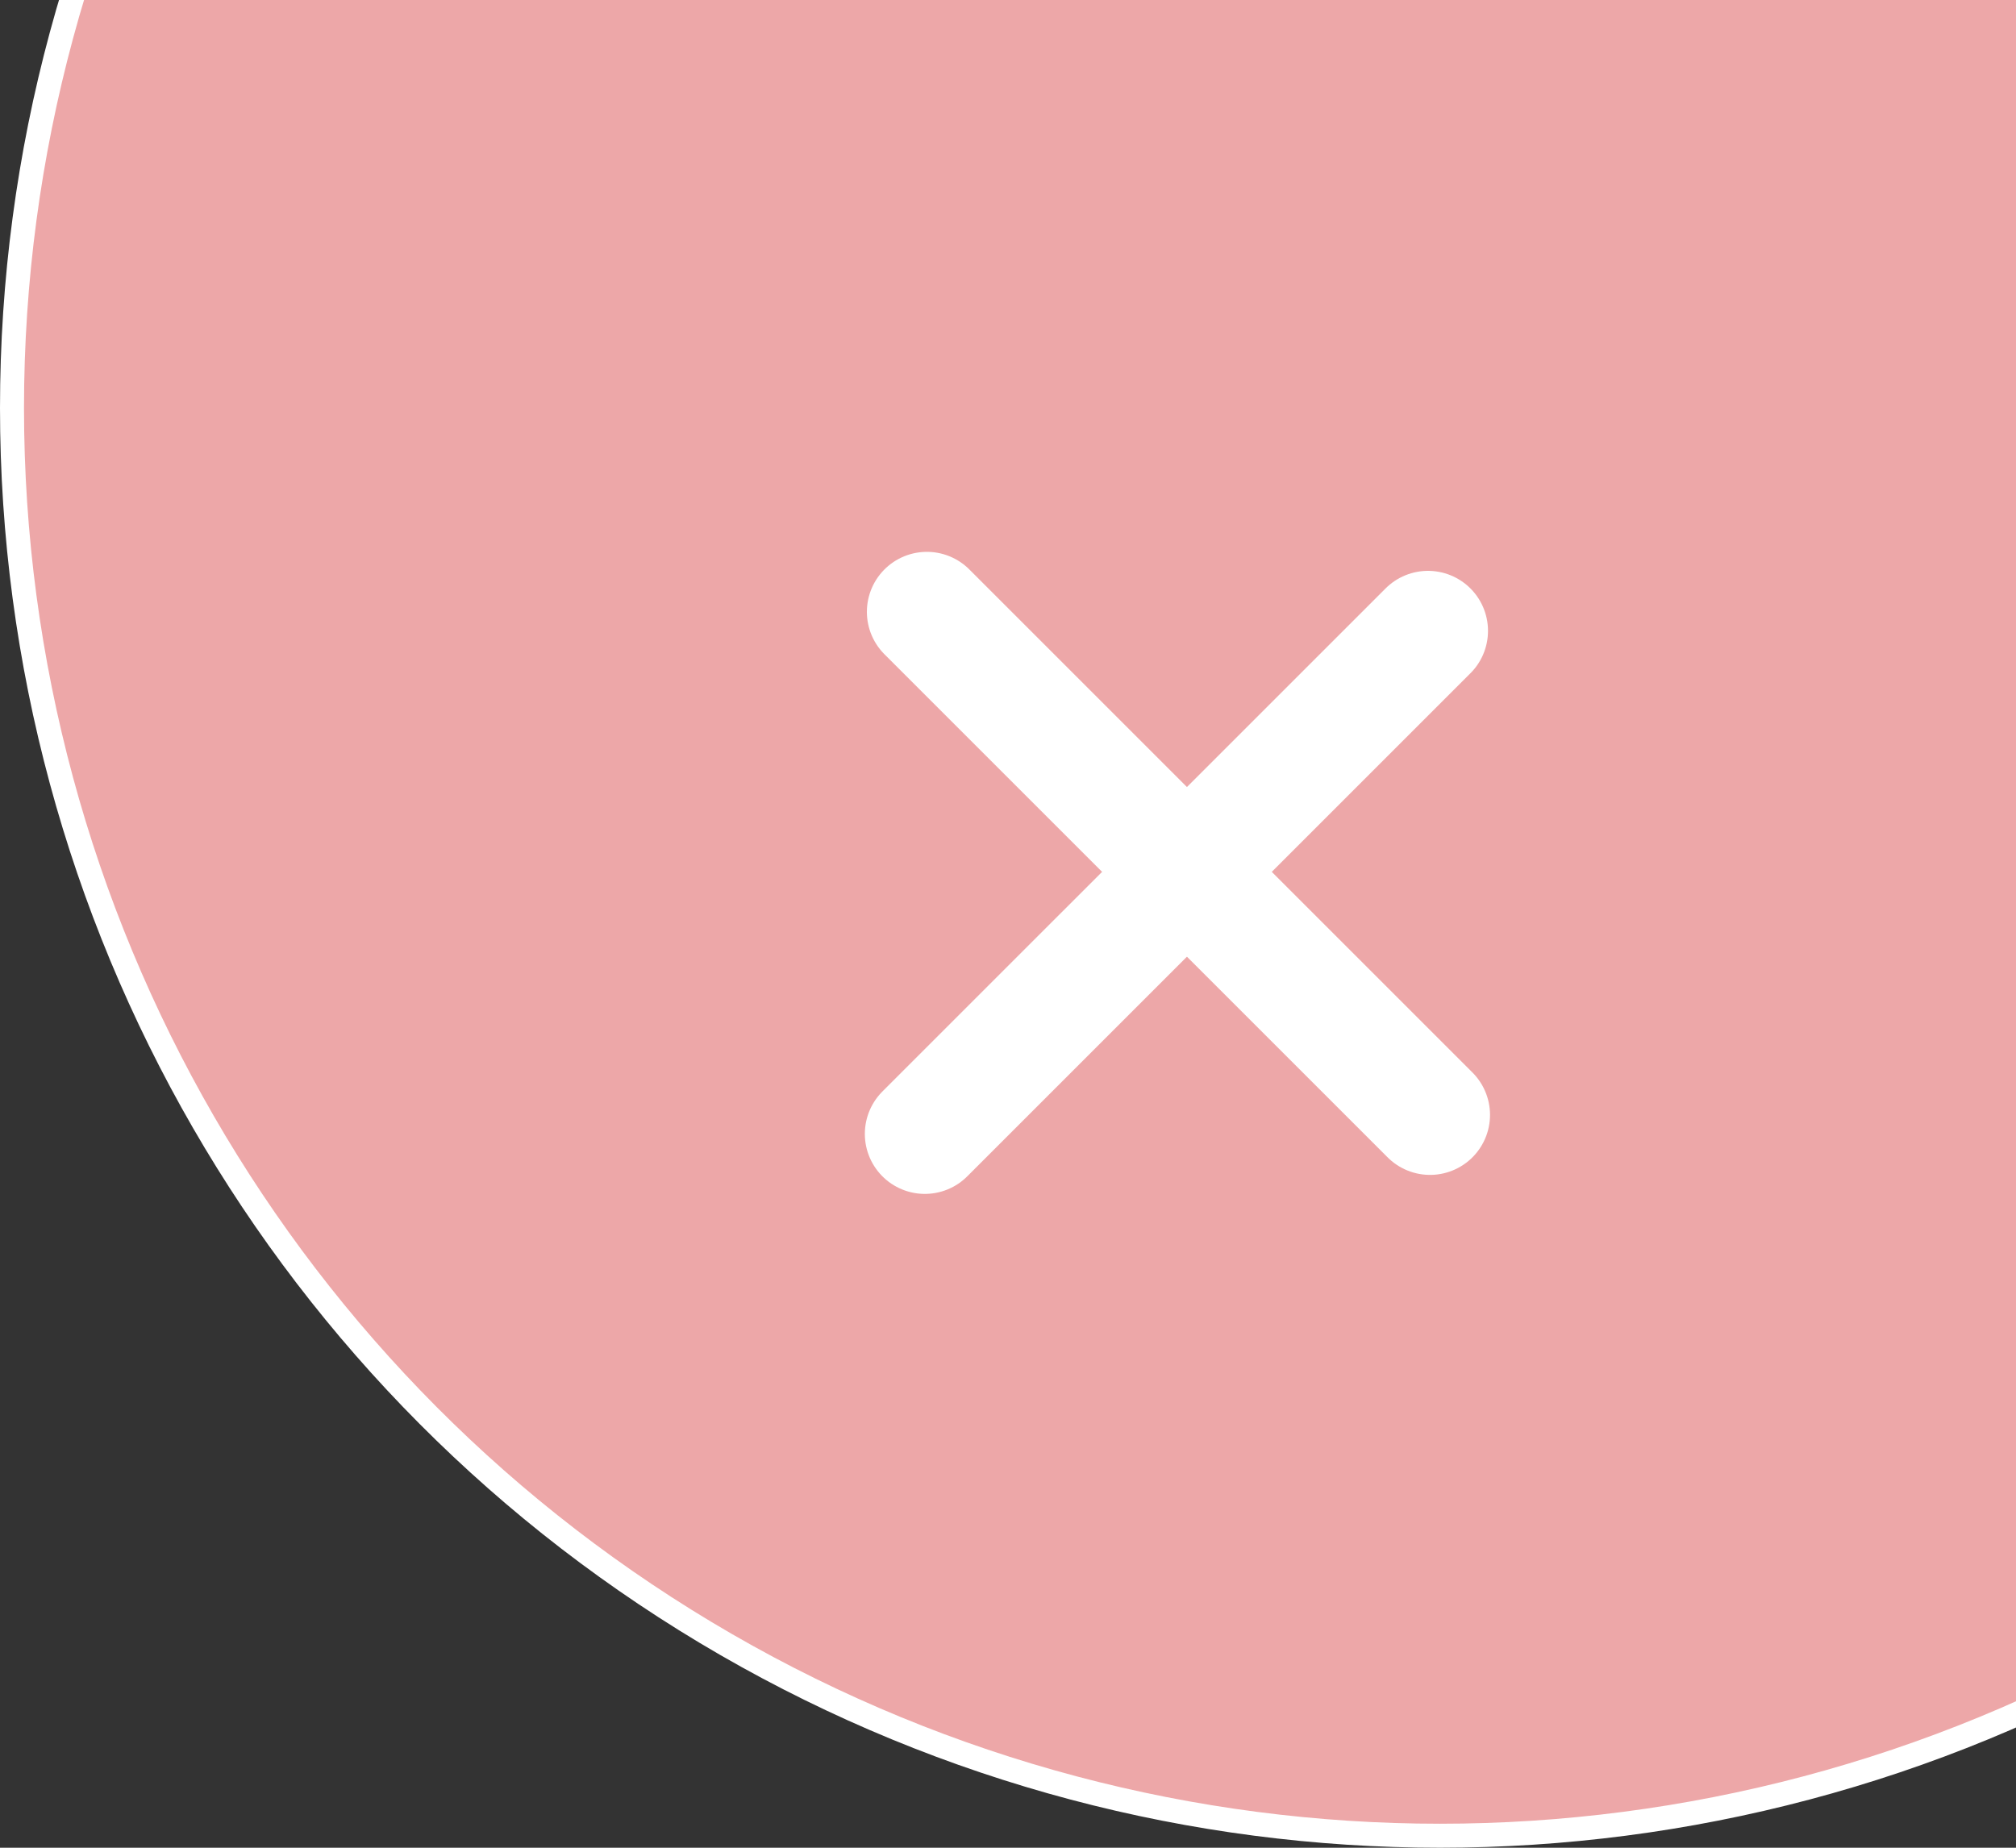
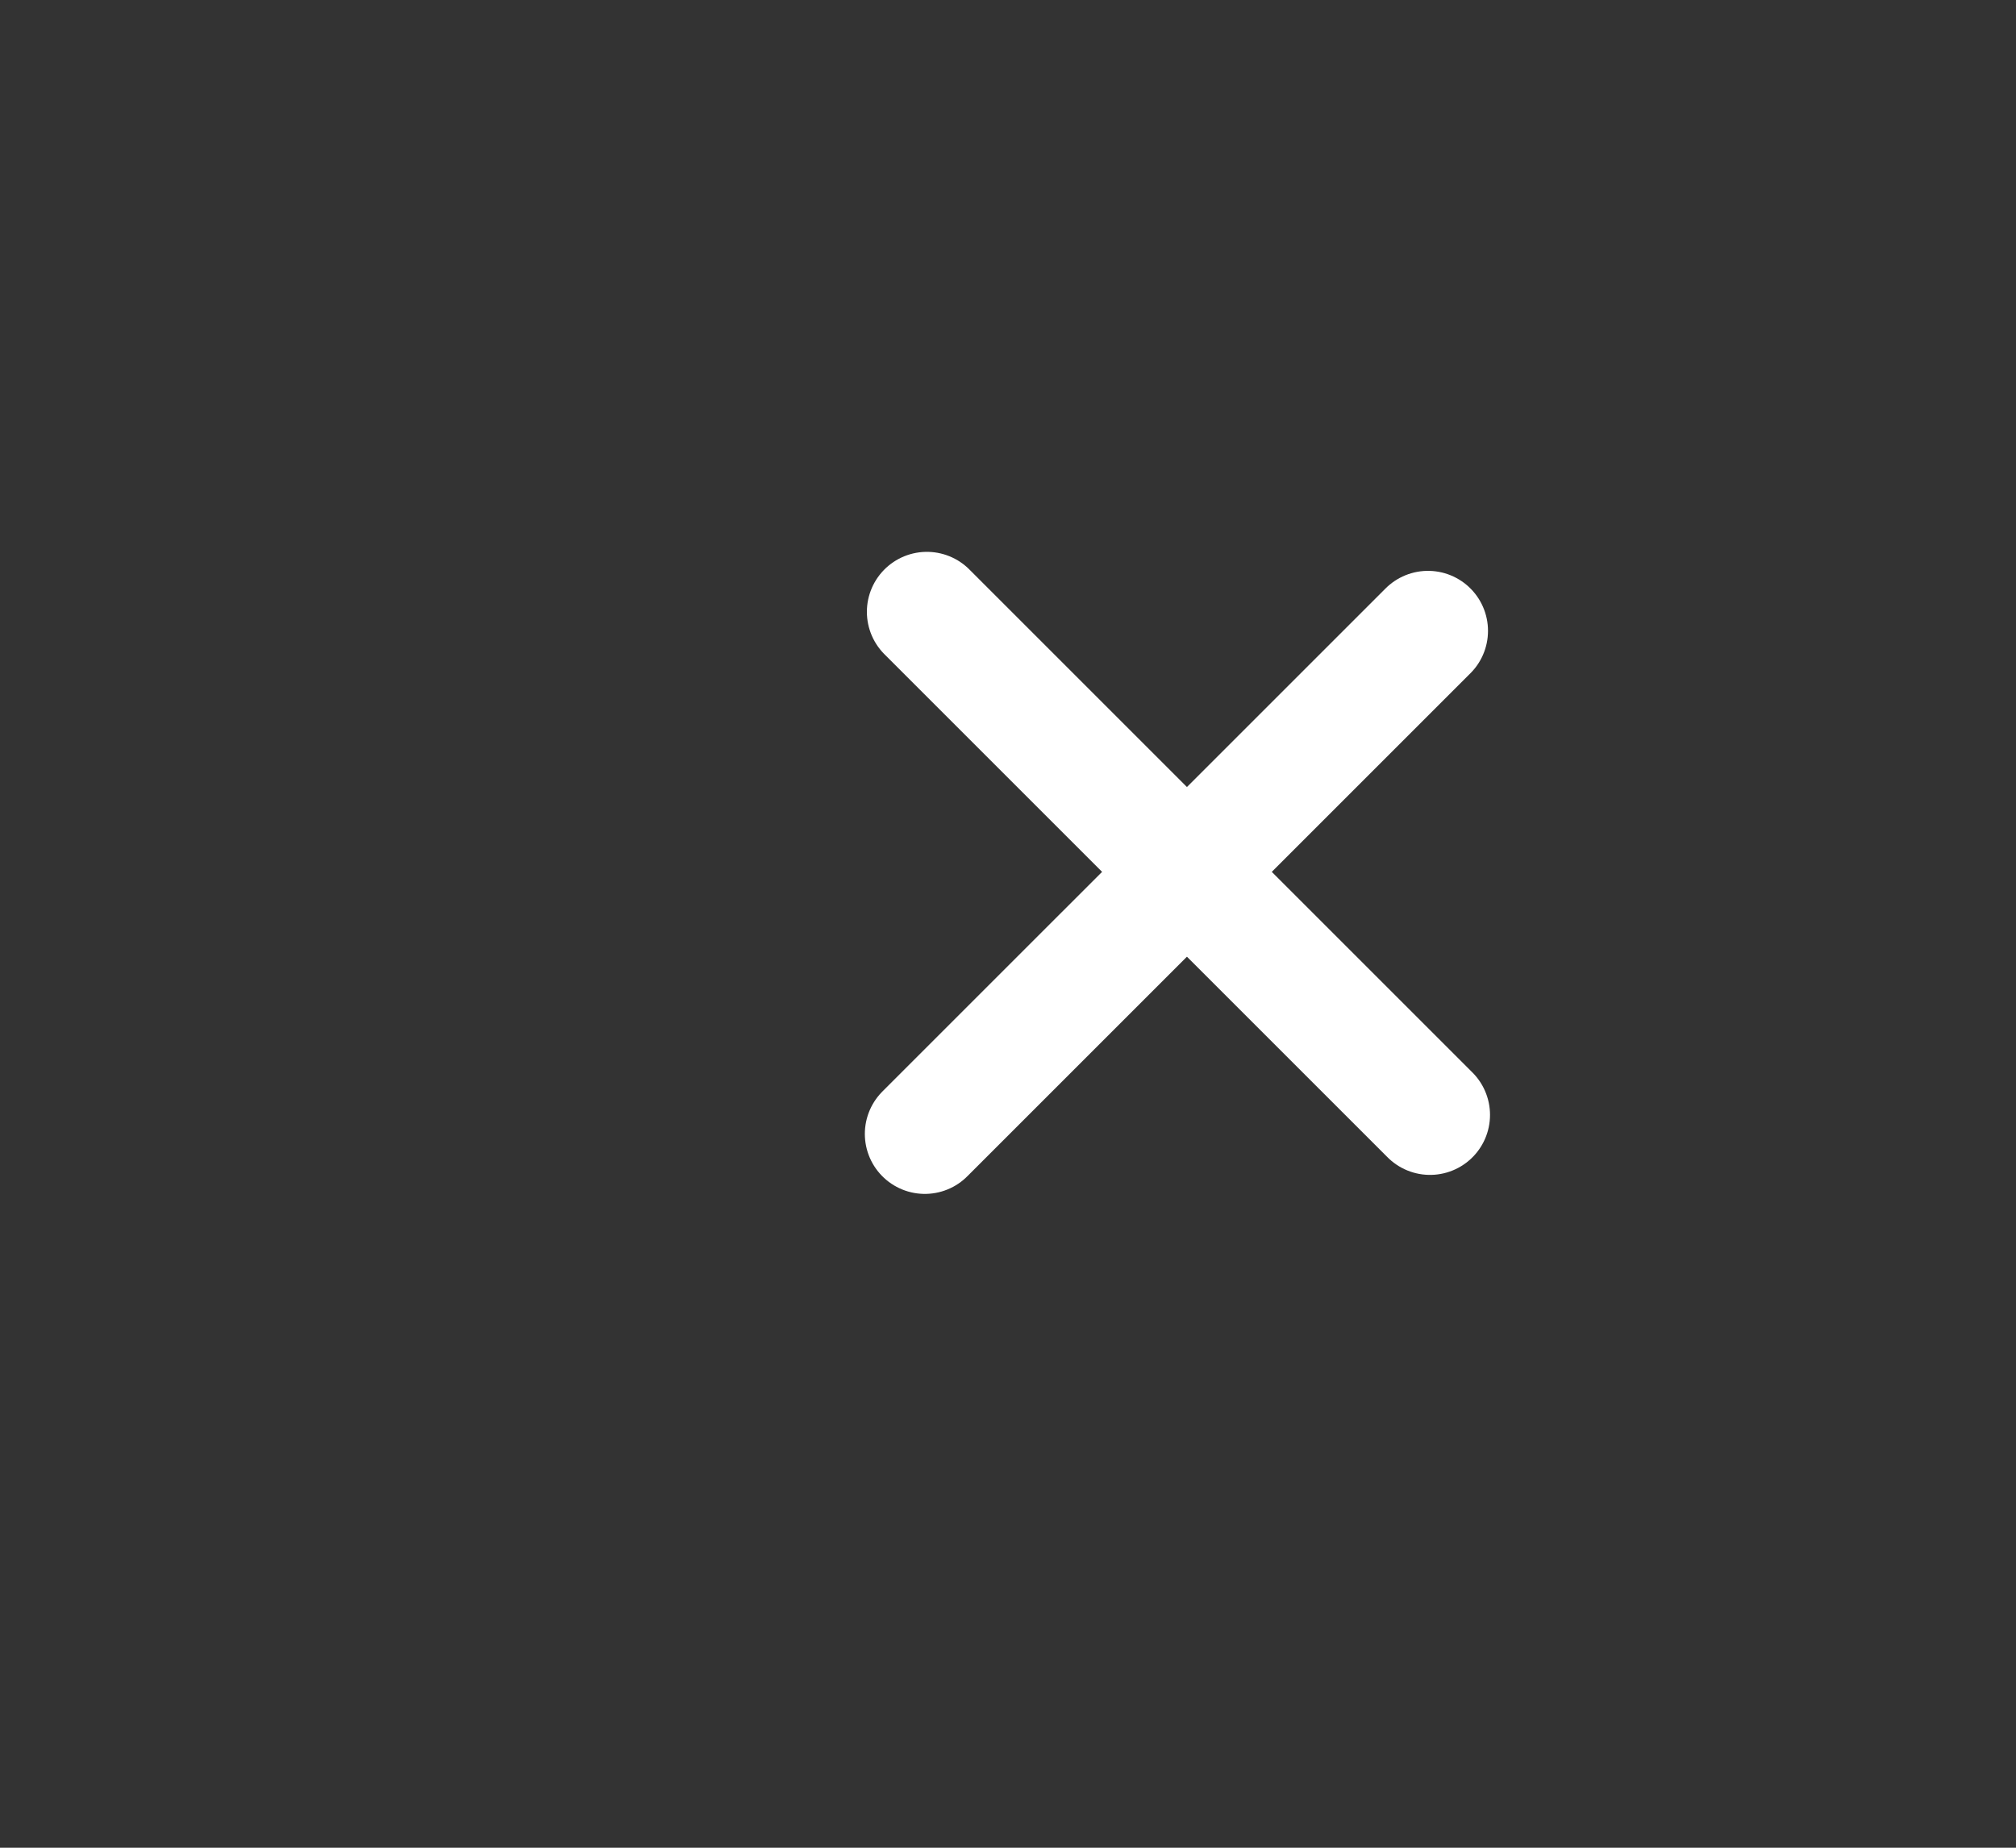
<svg xmlns="http://www.w3.org/2000/svg" width="84" height="77" viewBox="0 0 84 77" fill="none">
  <rect x="0" y="0" width="84" height="77" fill="#333333" stroke="none" />
-   <circle cx="60" cy="17" r="59.5" fill="#EDA7A8" stroke="white" />
  <line x1="38.62" y1="25.497" x2="59.584" y2="46.461" stroke="white" stroke-width="5" stroke-linecap="round" />
  <line x1="59.5" y1="26.289" x2="38.535" y2="47.253" stroke="white" stroke-width="5" stroke-linecap="round" />
</svg>